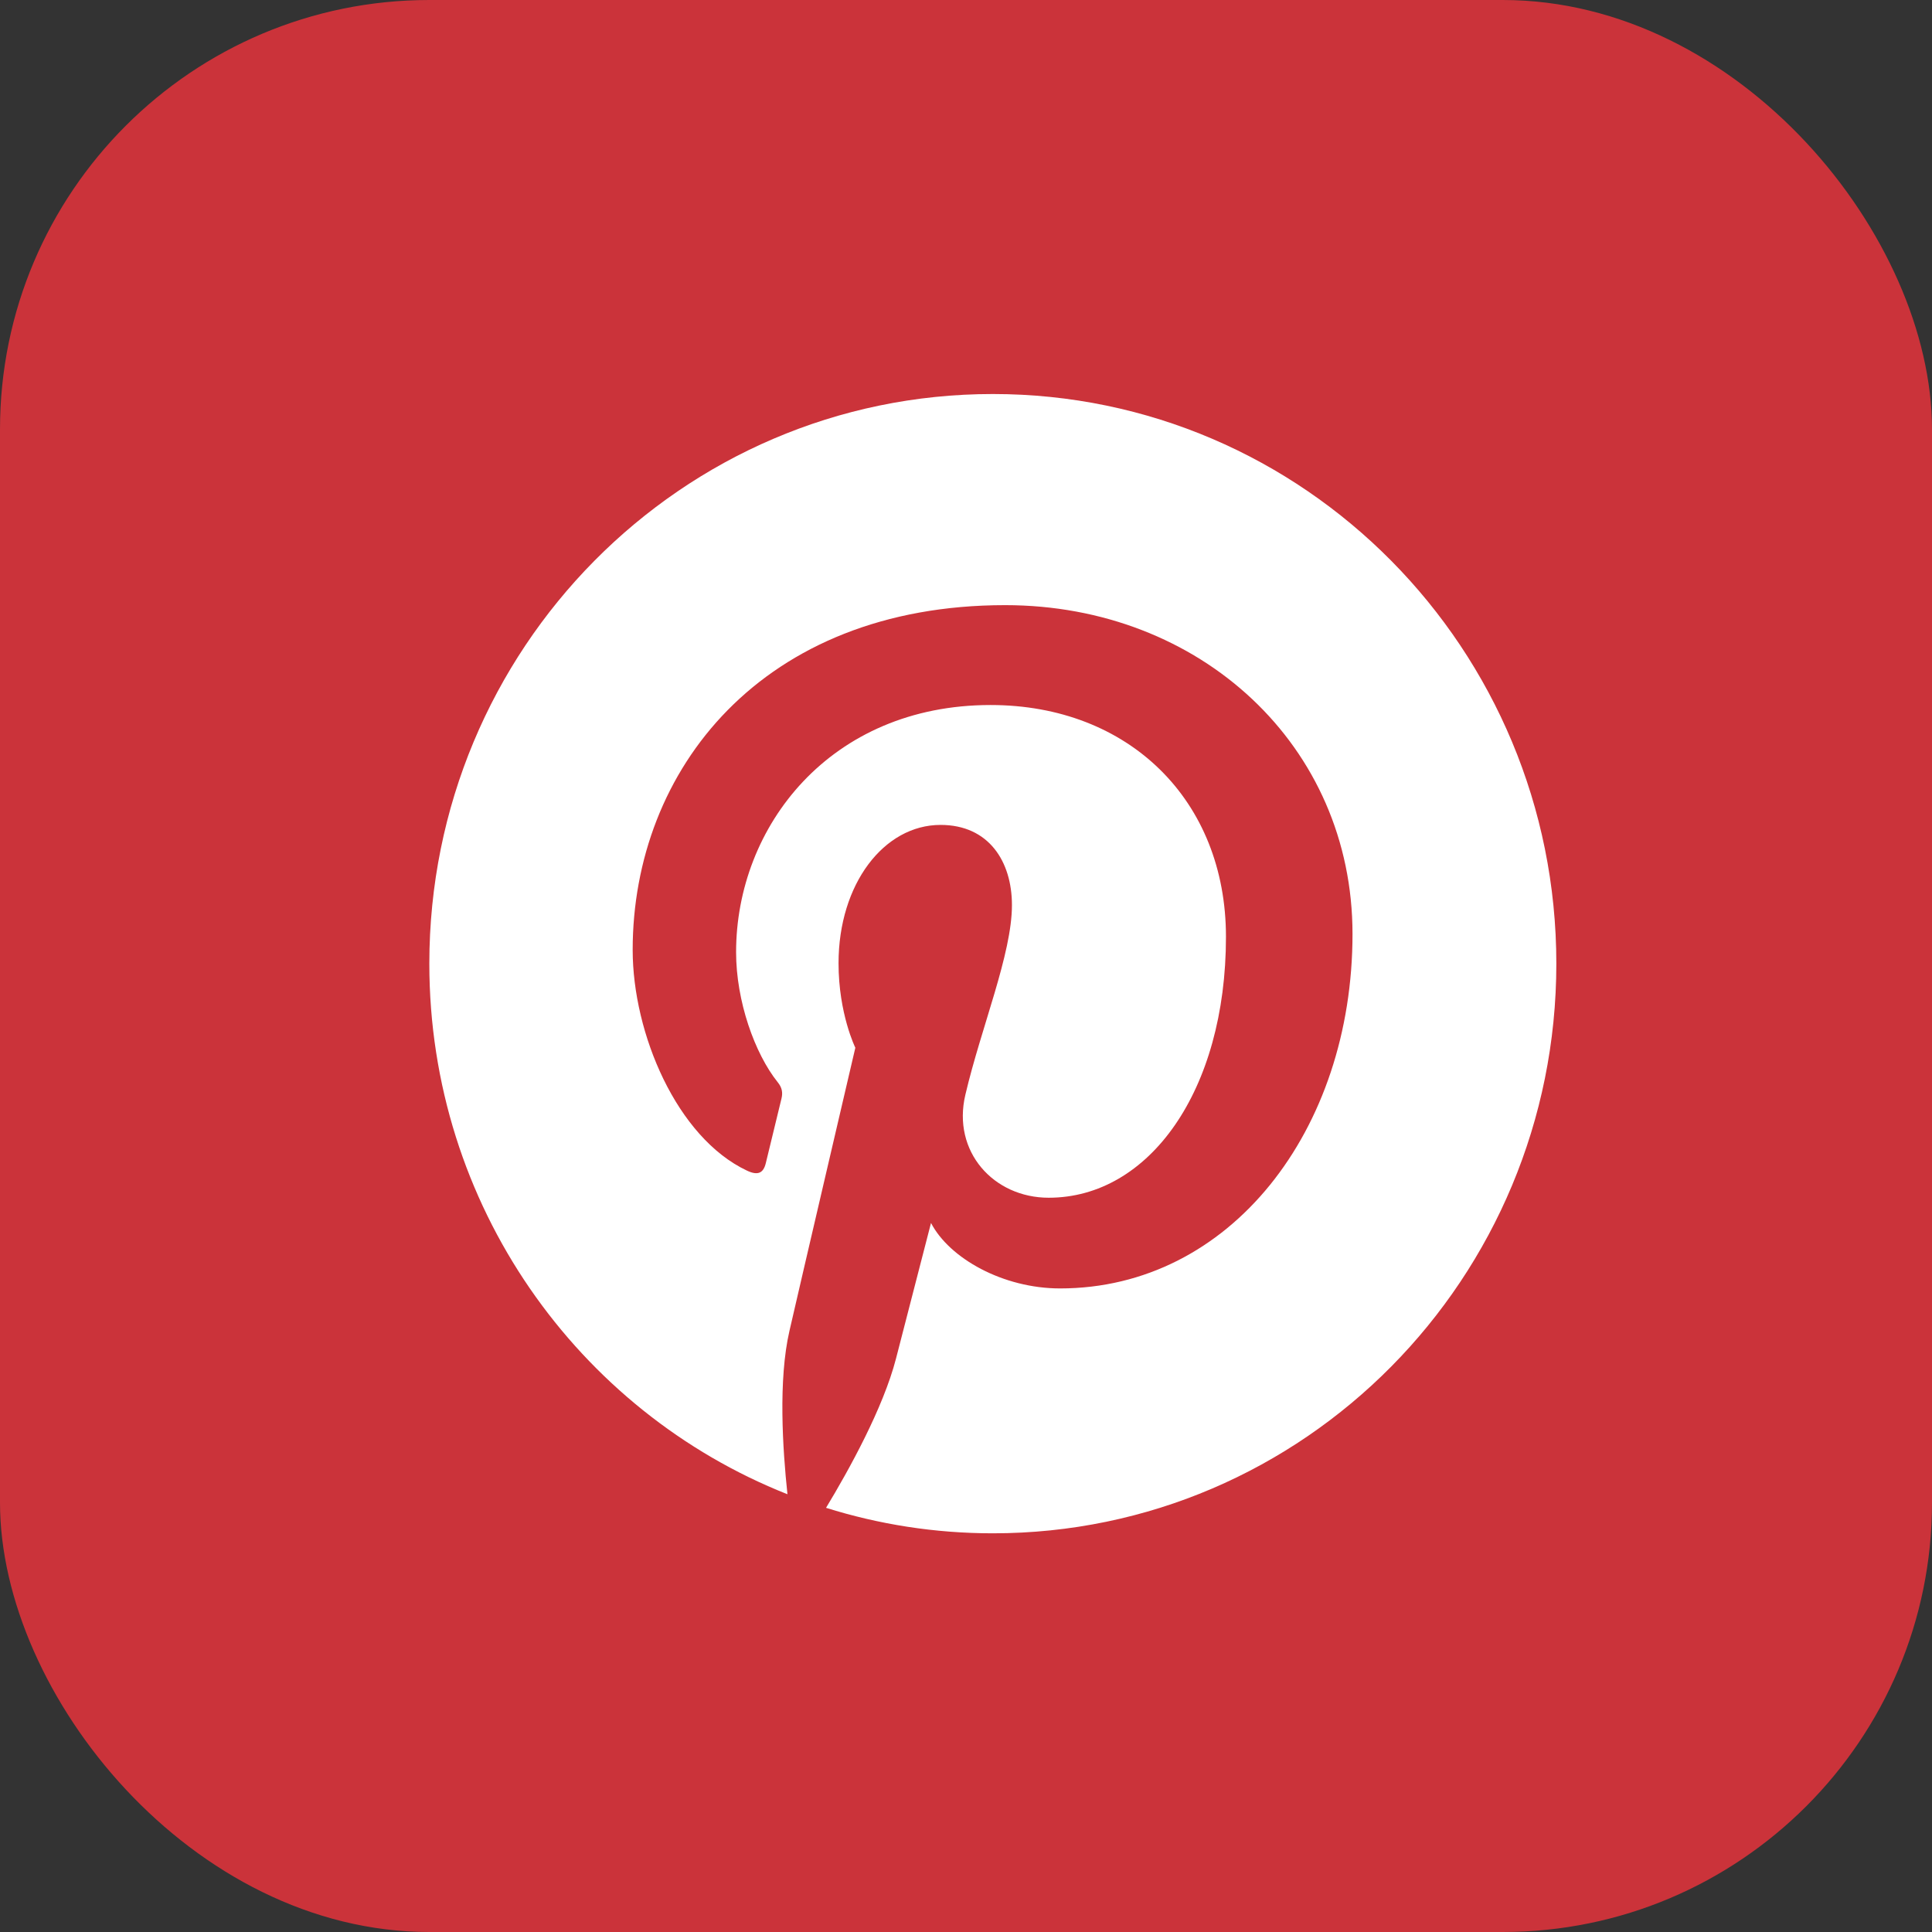
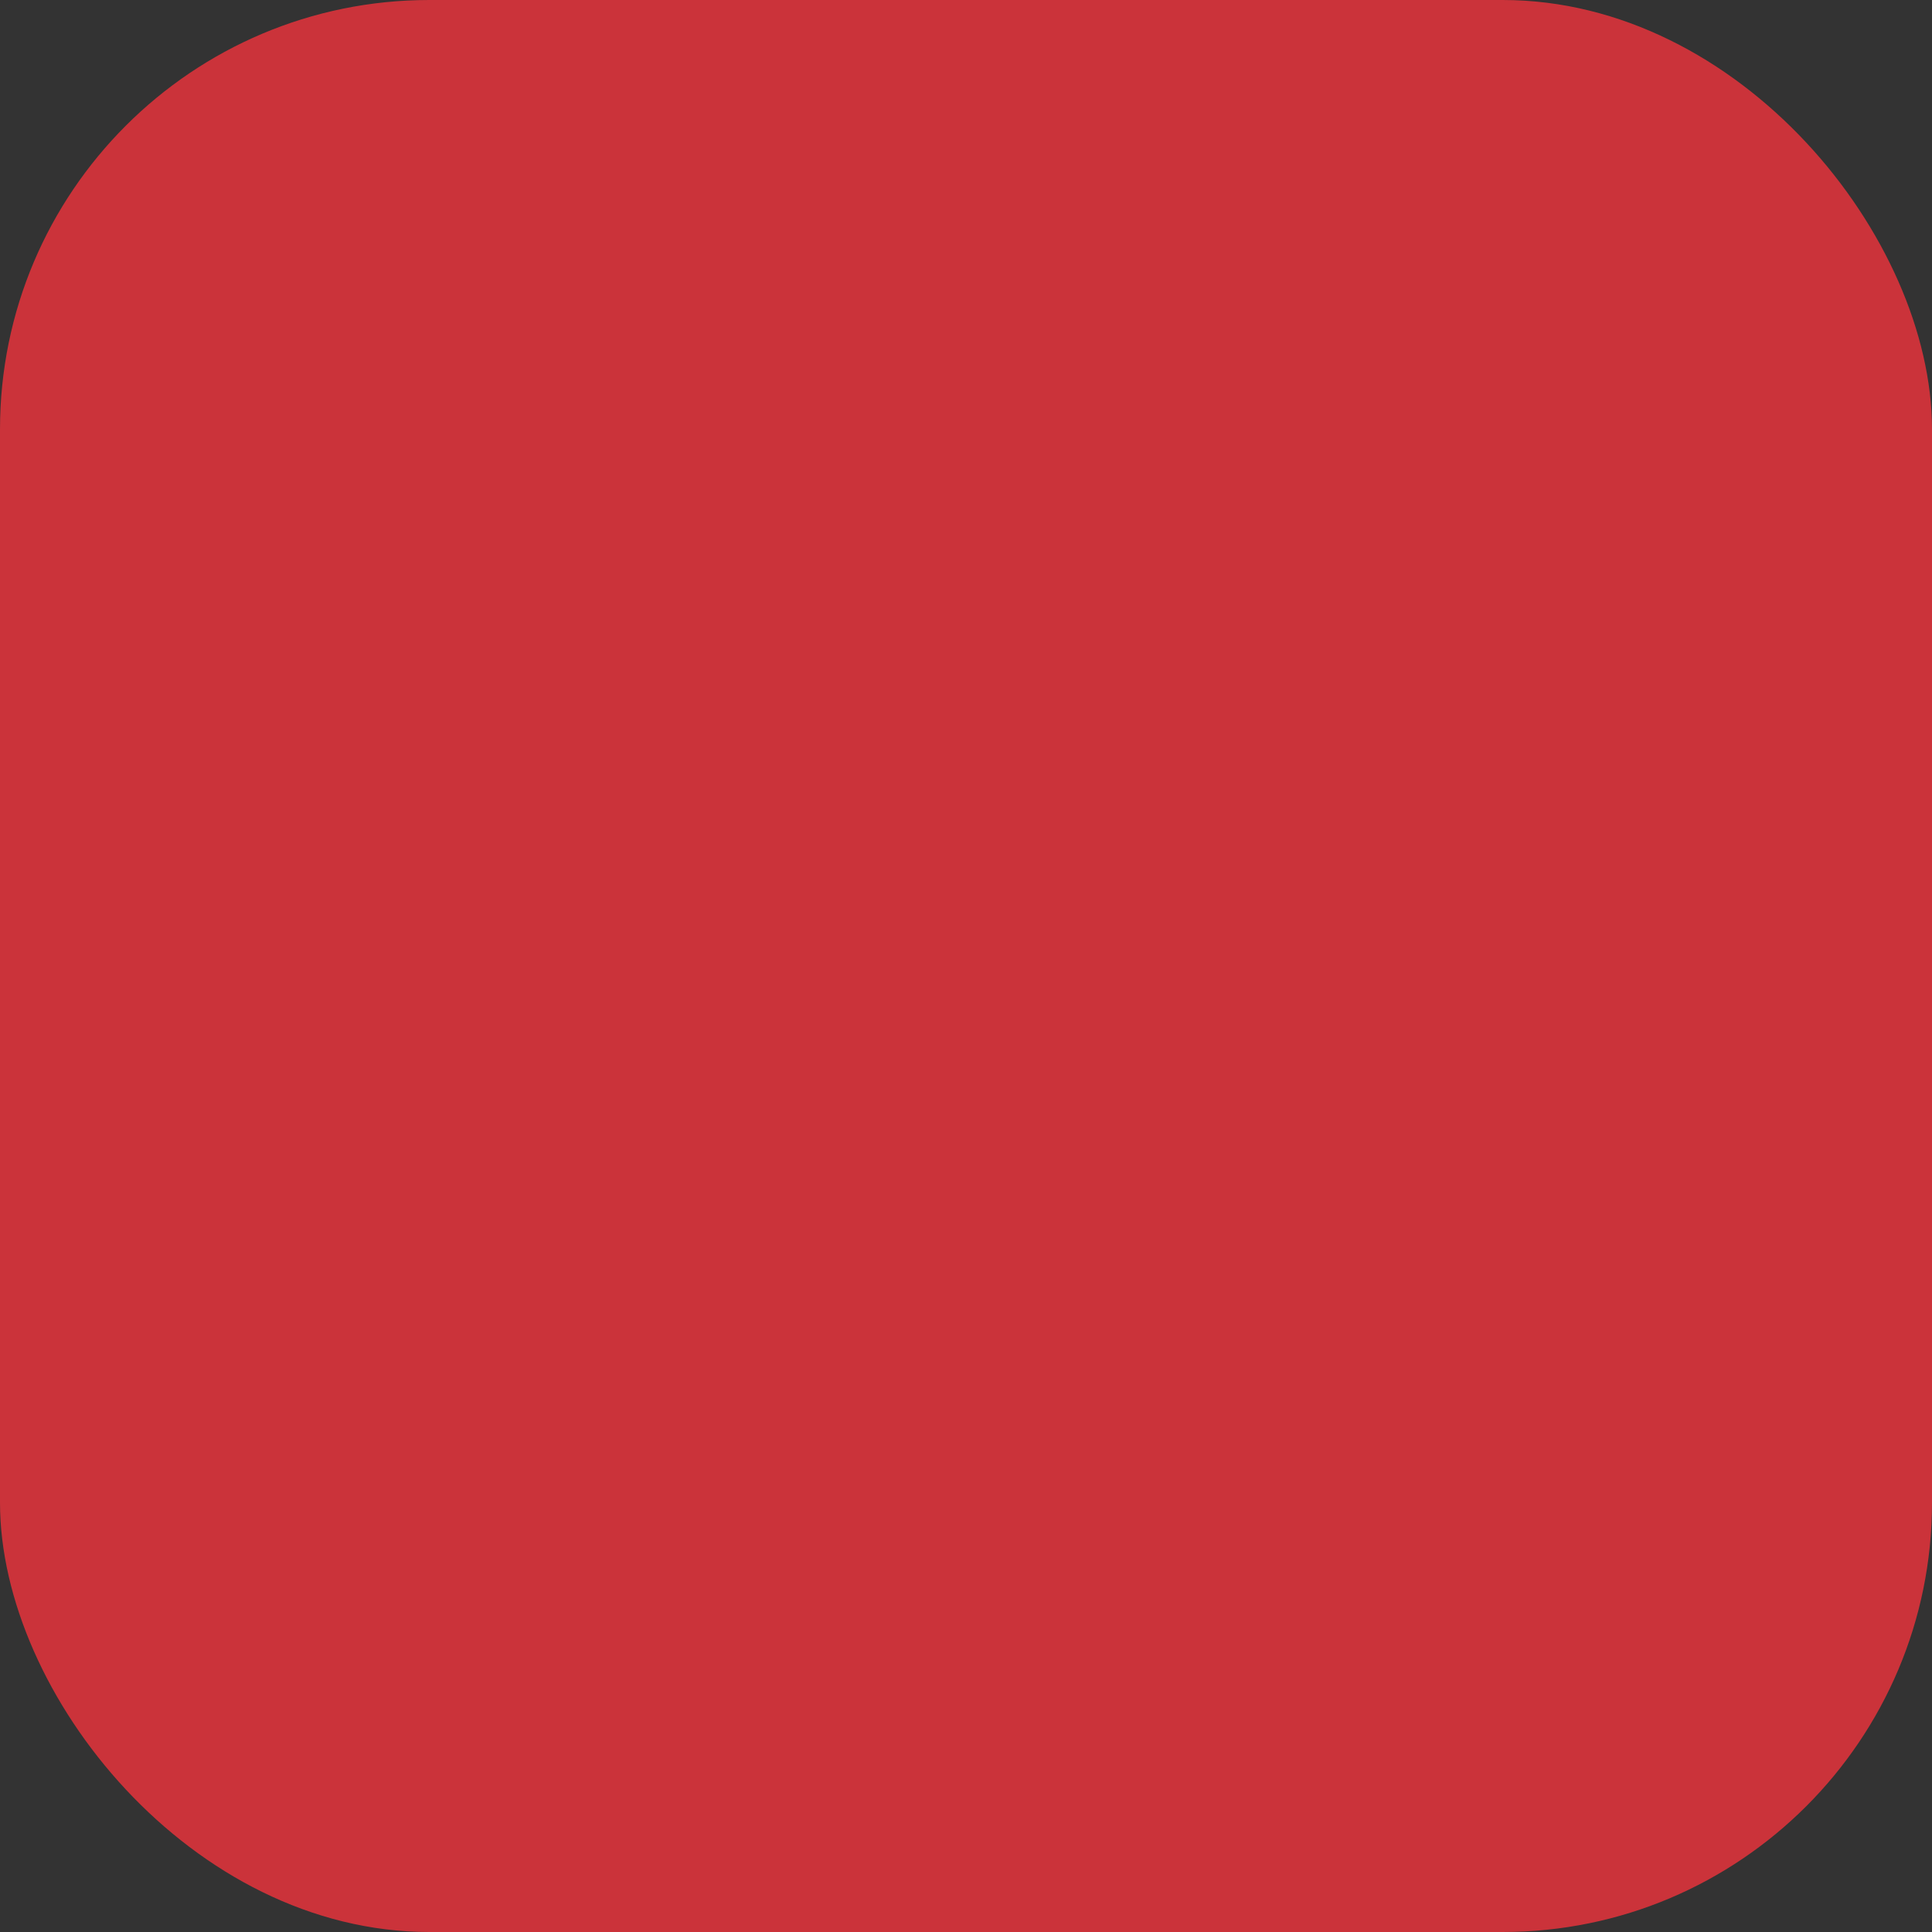
<svg xmlns="http://www.w3.org/2000/svg" width="36" height="36" viewBox="0 0 36 36" fill="none">
  <rect x="0" y="0" width="36" height="36" fill="#333333" stroke="none" />
  <rect width="36" height="36" rx="8" fill="#CB333A" />
  <g clip-path="url(#clip0_39_247)">
-     <path d="M29 17.956C29 23.82 24.3 28.571 18.5 28.571C17.416 28.571 16.375 28.404 15.392 28.096C15.82 27.389 16.459 26.234 16.696 25.314C16.823 24.817 17.348 22.788 17.348 22.788C17.691 23.448 18.691 24.008 19.753 24.008C22.92 24.008 25.202 21.064 25.202 17.404C25.202 13.899 22.37 11.276 18.729 11.276C14.198 11.276 11.789 14.349 11.789 17.7C11.789 19.258 12.611 21.196 13.919 21.813C14.118 21.907 14.224 21.864 14.27 21.672C14.304 21.526 14.482 20.803 14.562 20.469C14.588 20.362 14.575 20.268 14.491 20.165C14.063 19.63 13.716 18.654 13.716 17.742C13.716 15.401 15.469 13.137 18.458 13.137C21.036 13.137 22.844 14.914 22.844 17.456C22.844 20.328 21.409 22.318 19.541 22.318C18.513 22.318 17.738 21.457 17.988 20.4C18.284 19.138 18.856 17.777 18.856 16.865C18.856 16.052 18.424 15.371 17.526 15.371C16.472 15.371 15.625 16.471 15.625 17.948C15.625 18.89 15.938 19.523 15.938 19.523C15.938 19.523 14.901 23.965 14.711 24.796C14.499 25.712 14.584 27.004 14.673 27.843C10.769 26.298 8 22.455 8 17.956C8 12.093 12.7 7.342 18.5 7.342C24.3 7.342 29 12.093 29 17.956Z" fill="white" />
-   </g>
+     </g>
  <defs>
    <clipPath id="clip0_39_247">
-       <rect width="21" height="21.913" fill="white" transform="translate(8 7)" />
-     </clipPath>
+       </clipPath>
  </defs>
</svg>